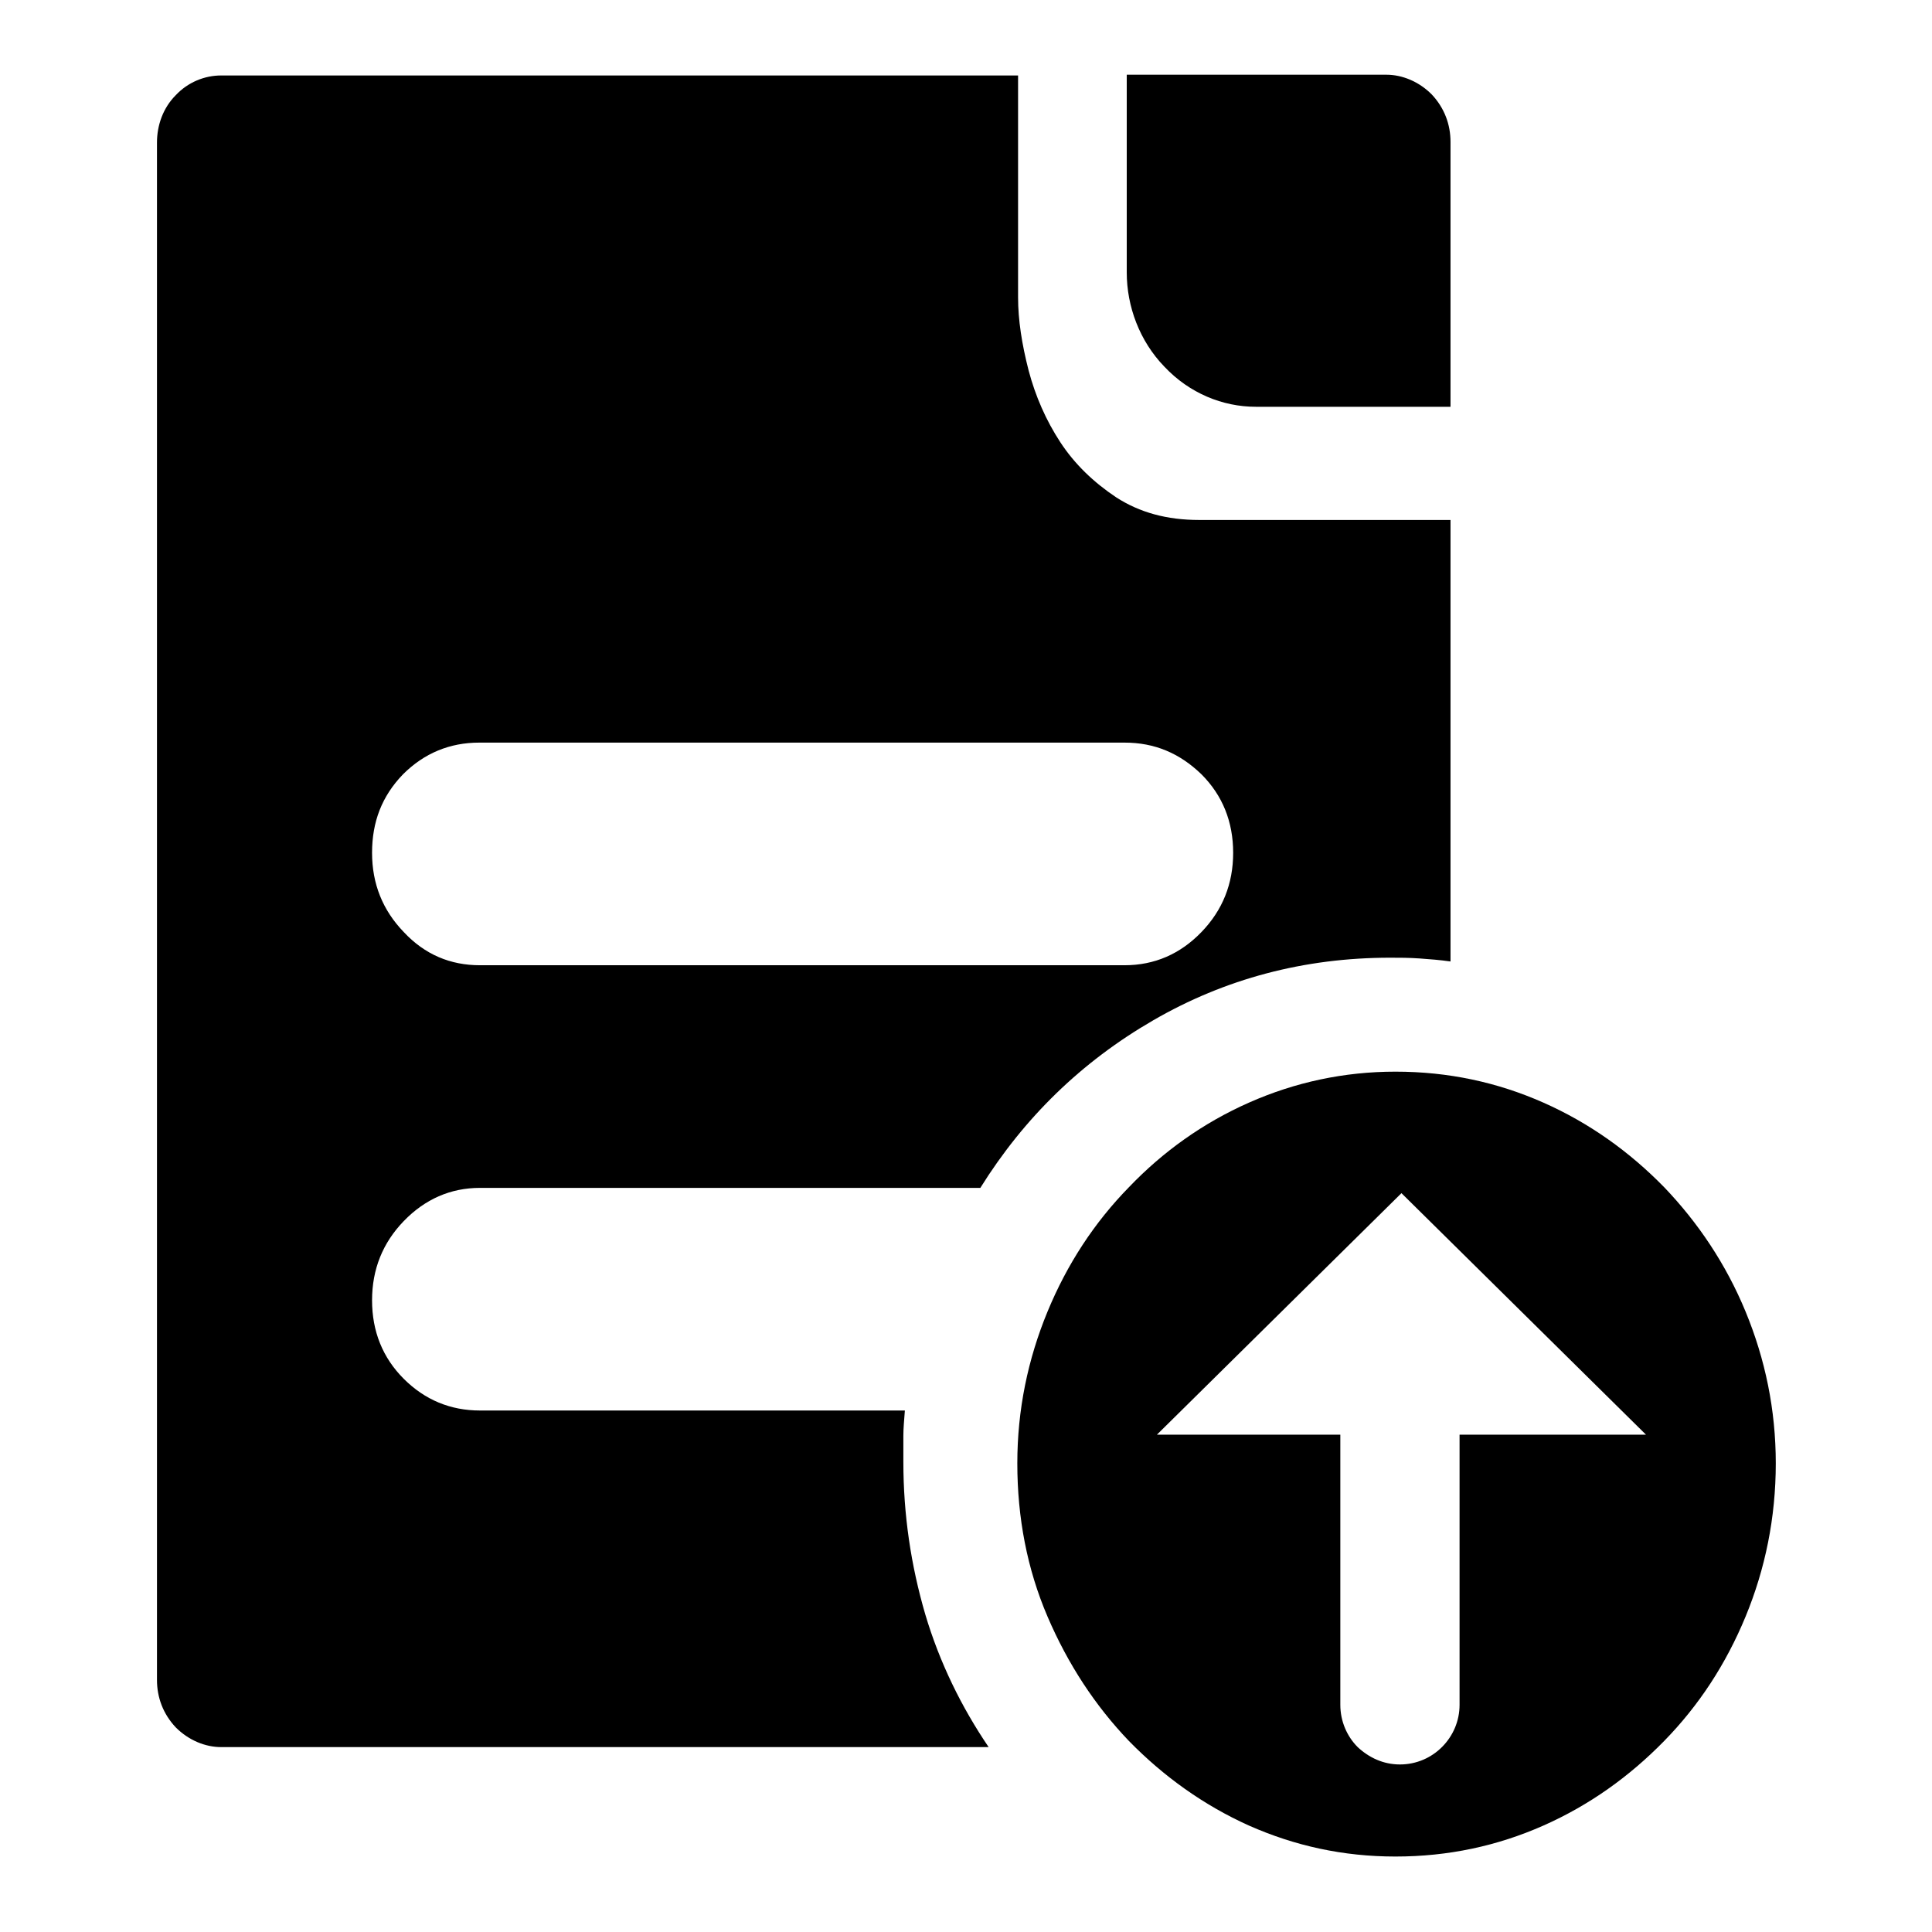
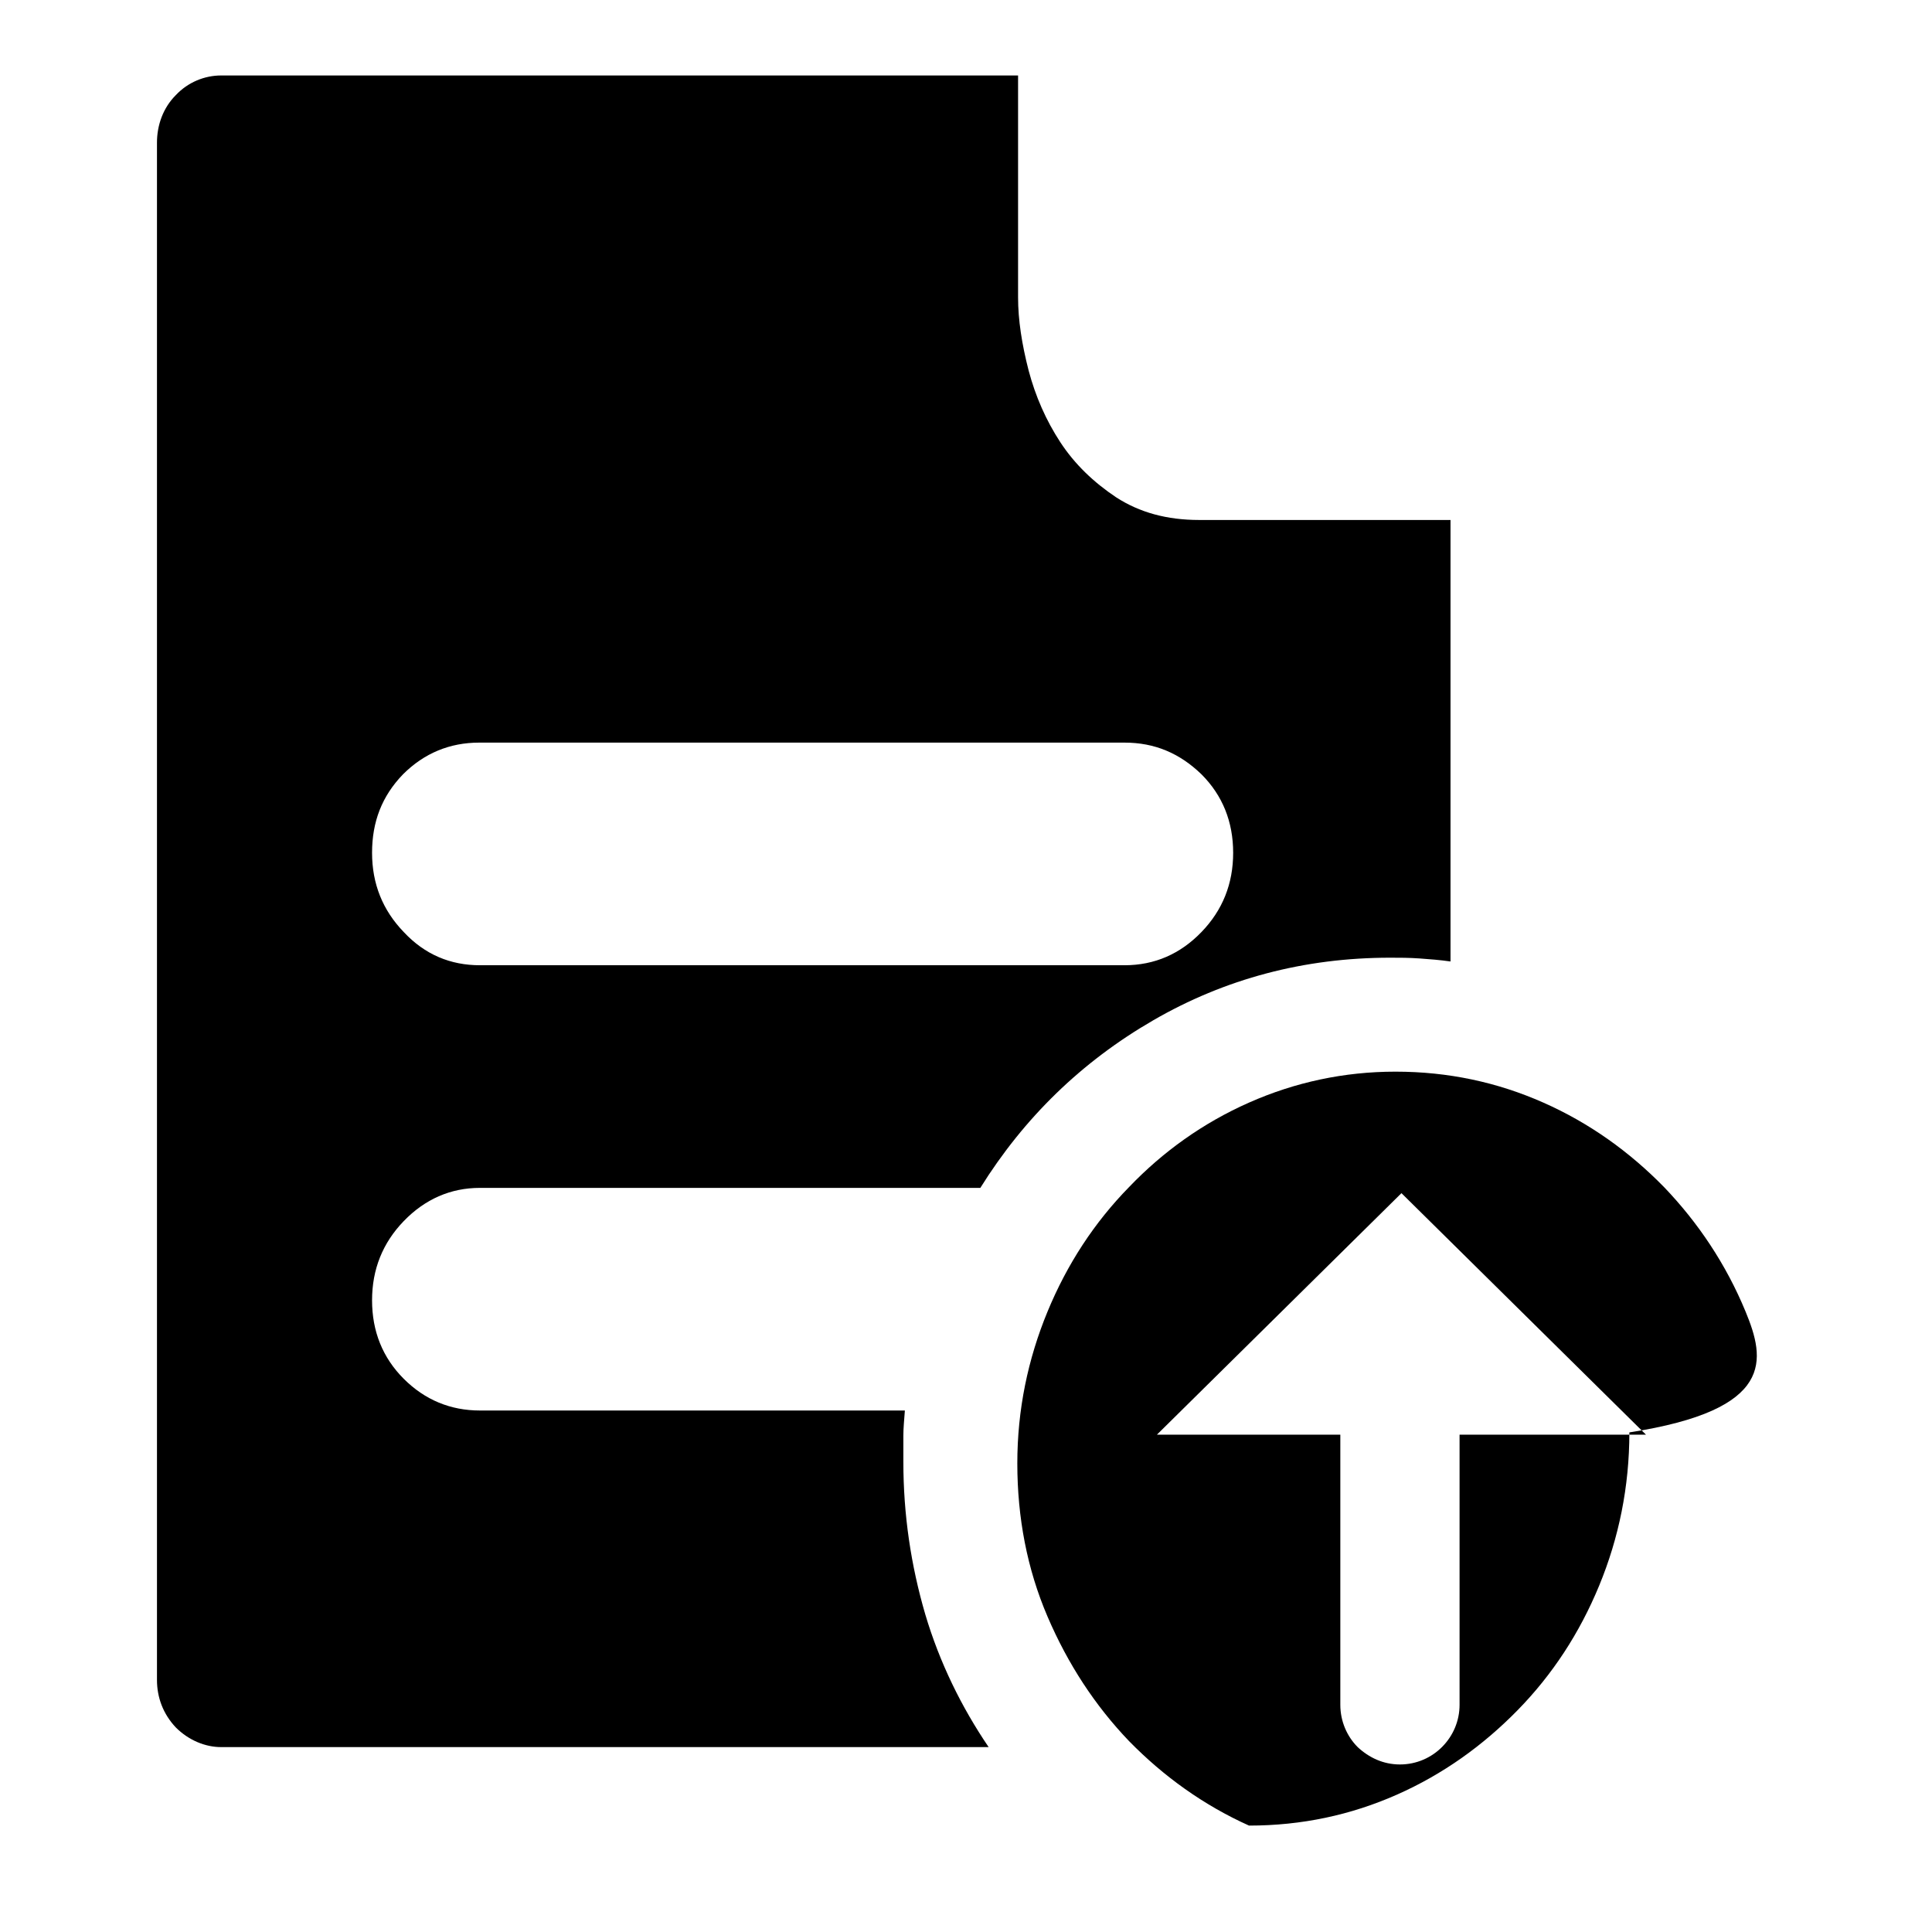
<svg xmlns="http://www.w3.org/2000/svg" version="1.1" x="0px" y="0px" viewBox="0 0 256 256" enable-background="new 0 0 256 256" xml:space="preserve">
  <g>
    <g>
      <path fill="#000000" d="M119.7,193.7v-3.5c0-0.9,0.1-2,0.2-3.3H63.6c-3.9,0-7.3-1.4-10.1-4.2c-2.8-2.8-4.2-6.3-4.2-10.4s1.4-7.6,4.2-10.5c2.8-2.9,6.2-4.4,10.1-4.4h66.3c5.8-9.3,13.4-16.7,22.9-22.2c9.5-5.5,20-8.3,31.4-8.3c1.2,0,2.5,0,3.9,0.1c1.4,0.1,2.7,0.2,4.1,0.4V68.9h-33.3c-4.3,0-7.9-1-11-3c-3-2-5.5-4.4-7.4-7.3c-1.9-2.9-3.3-6.1-4.2-9.5c-0.9-3.5-1.4-6.7-1.4-9.7V10H70.5H47.6H29.3c-2.2,0-4.4,0.9-6,2.6c-1.7,1.7-2.5,4-2.5,6.3v21.6v8.2v144.2l0,0v29.7c0,2.3,0.8,4.5,2.5,6.3c1.7,1.7,3.9,2.6,6,2.6h20.2c0.2,0,0.4,0,0.6,0h80.9c-3.6-5.3-6.5-11.2-8.4-17.6C120.7,207.4,119.7,200.7,119.7,193.7z M53.4,102.6c2.8-2.8,6.2-4.2,10.1-4.2h85.5c4,0,7.3,1.4,10.2,4.2c2.8,2.8,4.2,6.3,4.2,10.4s-1.4,7.6-4.2,10.5c-2.8,2.9-6.2,4.4-10.2,4.4H63.6c-3.9,0-7.3-1.4-10.1-4.4c-2.8-2.9-4.2-6.4-4.2-10.5S50.6,105.5,53.4,102.6z" />
-       <path fill="#000000" d="M231.3,173.8c-2.6-6.3-6.3-11.8-10.8-16.5c-4.6-4.7-9.9-8.5-16-11.2c-6.1-2.7-12.6-4.1-19.6-4.1c-6.8,0-13.3,1.4-19.4,4.1c-6.1,2.7-11.4,6.5-15.9,11.2c-4.6,4.7-8.2,10.2-10.8,16.5c-2.6,6.3-4,13-4,20.1c0,7.2,1.3,14,4,20.3c2.7,6.3,6.3,11.8,10.8,16.5c4.6,4.7,9.9,8.5,15.9,11.2c6.1,2.7,12.5,4.1,19.4,4.1c7,0,13.5-1.4,19.6-4.1c6.1-2.7,11.4-6.5,16-11.2c4.6-4.7,8.2-10.2,10.8-16.5c2.6-6.3,4-13.1,4-20.3C235.3,186.8,233.9,180.1,231.3,173.8z M193.4,190.1v35.8c0,4.3-3.5,7.9-7.9,7.9c-2.2,0-4.1-0.9-5.6-2.3c-1.4-1.4-2.3-3.4-2.3-5.6v-35.8h-24.3l32.4-32l32.4,32H193.4z" />
-       <path fill="#000000" d="M166.4,53.9L166.4,53.9h25.8v-3.8V18.8c0-2.3-0.8-4.5-2.5-6.3c-1.7-1.7-3.9-2.6-6-2.6h-33.9h-0.5h0v26.2c0,4.5,1.7,9.1,5,12.5C157.6,52.1,162,53.9,166.4,53.9z" />
+       <path fill="#000000" d="M231.3,173.8c-2.6-6.3-6.3-11.8-10.8-16.5c-4.6-4.7-9.9-8.5-16-11.2c-6.1-2.7-12.6-4.1-19.6-4.1c-6.8,0-13.3,1.4-19.4,4.1c-6.1,2.7-11.4,6.5-15.9,11.2c-4.6,4.7-8.2,10.2-10.8,16.5c-2.6,6.3-4,13-4,20.1c0,7.2,1.3,14,4,20.3c2.7,6.3,6.3,11.8,10.8,16.5c4.6,4.7,9.9,8.5,15.9,11.2c7,0,13.5-1.4,19.6-4.1c6.1-2.7,11.4-6.5,16-11.2c4.6-4.7,8.2-10.2,10.8-16.5c2.6-6.3,4-13.1,4-20.3C235.3,186.8,233.9,180.1,231.3,173.8z M193.4,190.1v35.8c0,4.3-3.5,7.9-7.9,7.9c-2.2,0-4.1-0.9-5.6-2.3c-1.4-1.4-2.3-3.4-2.3-5.6v-35.8h-24.3l32.4-32l32.4,32H193.4z" />
    </g>
  </g>
</svg>